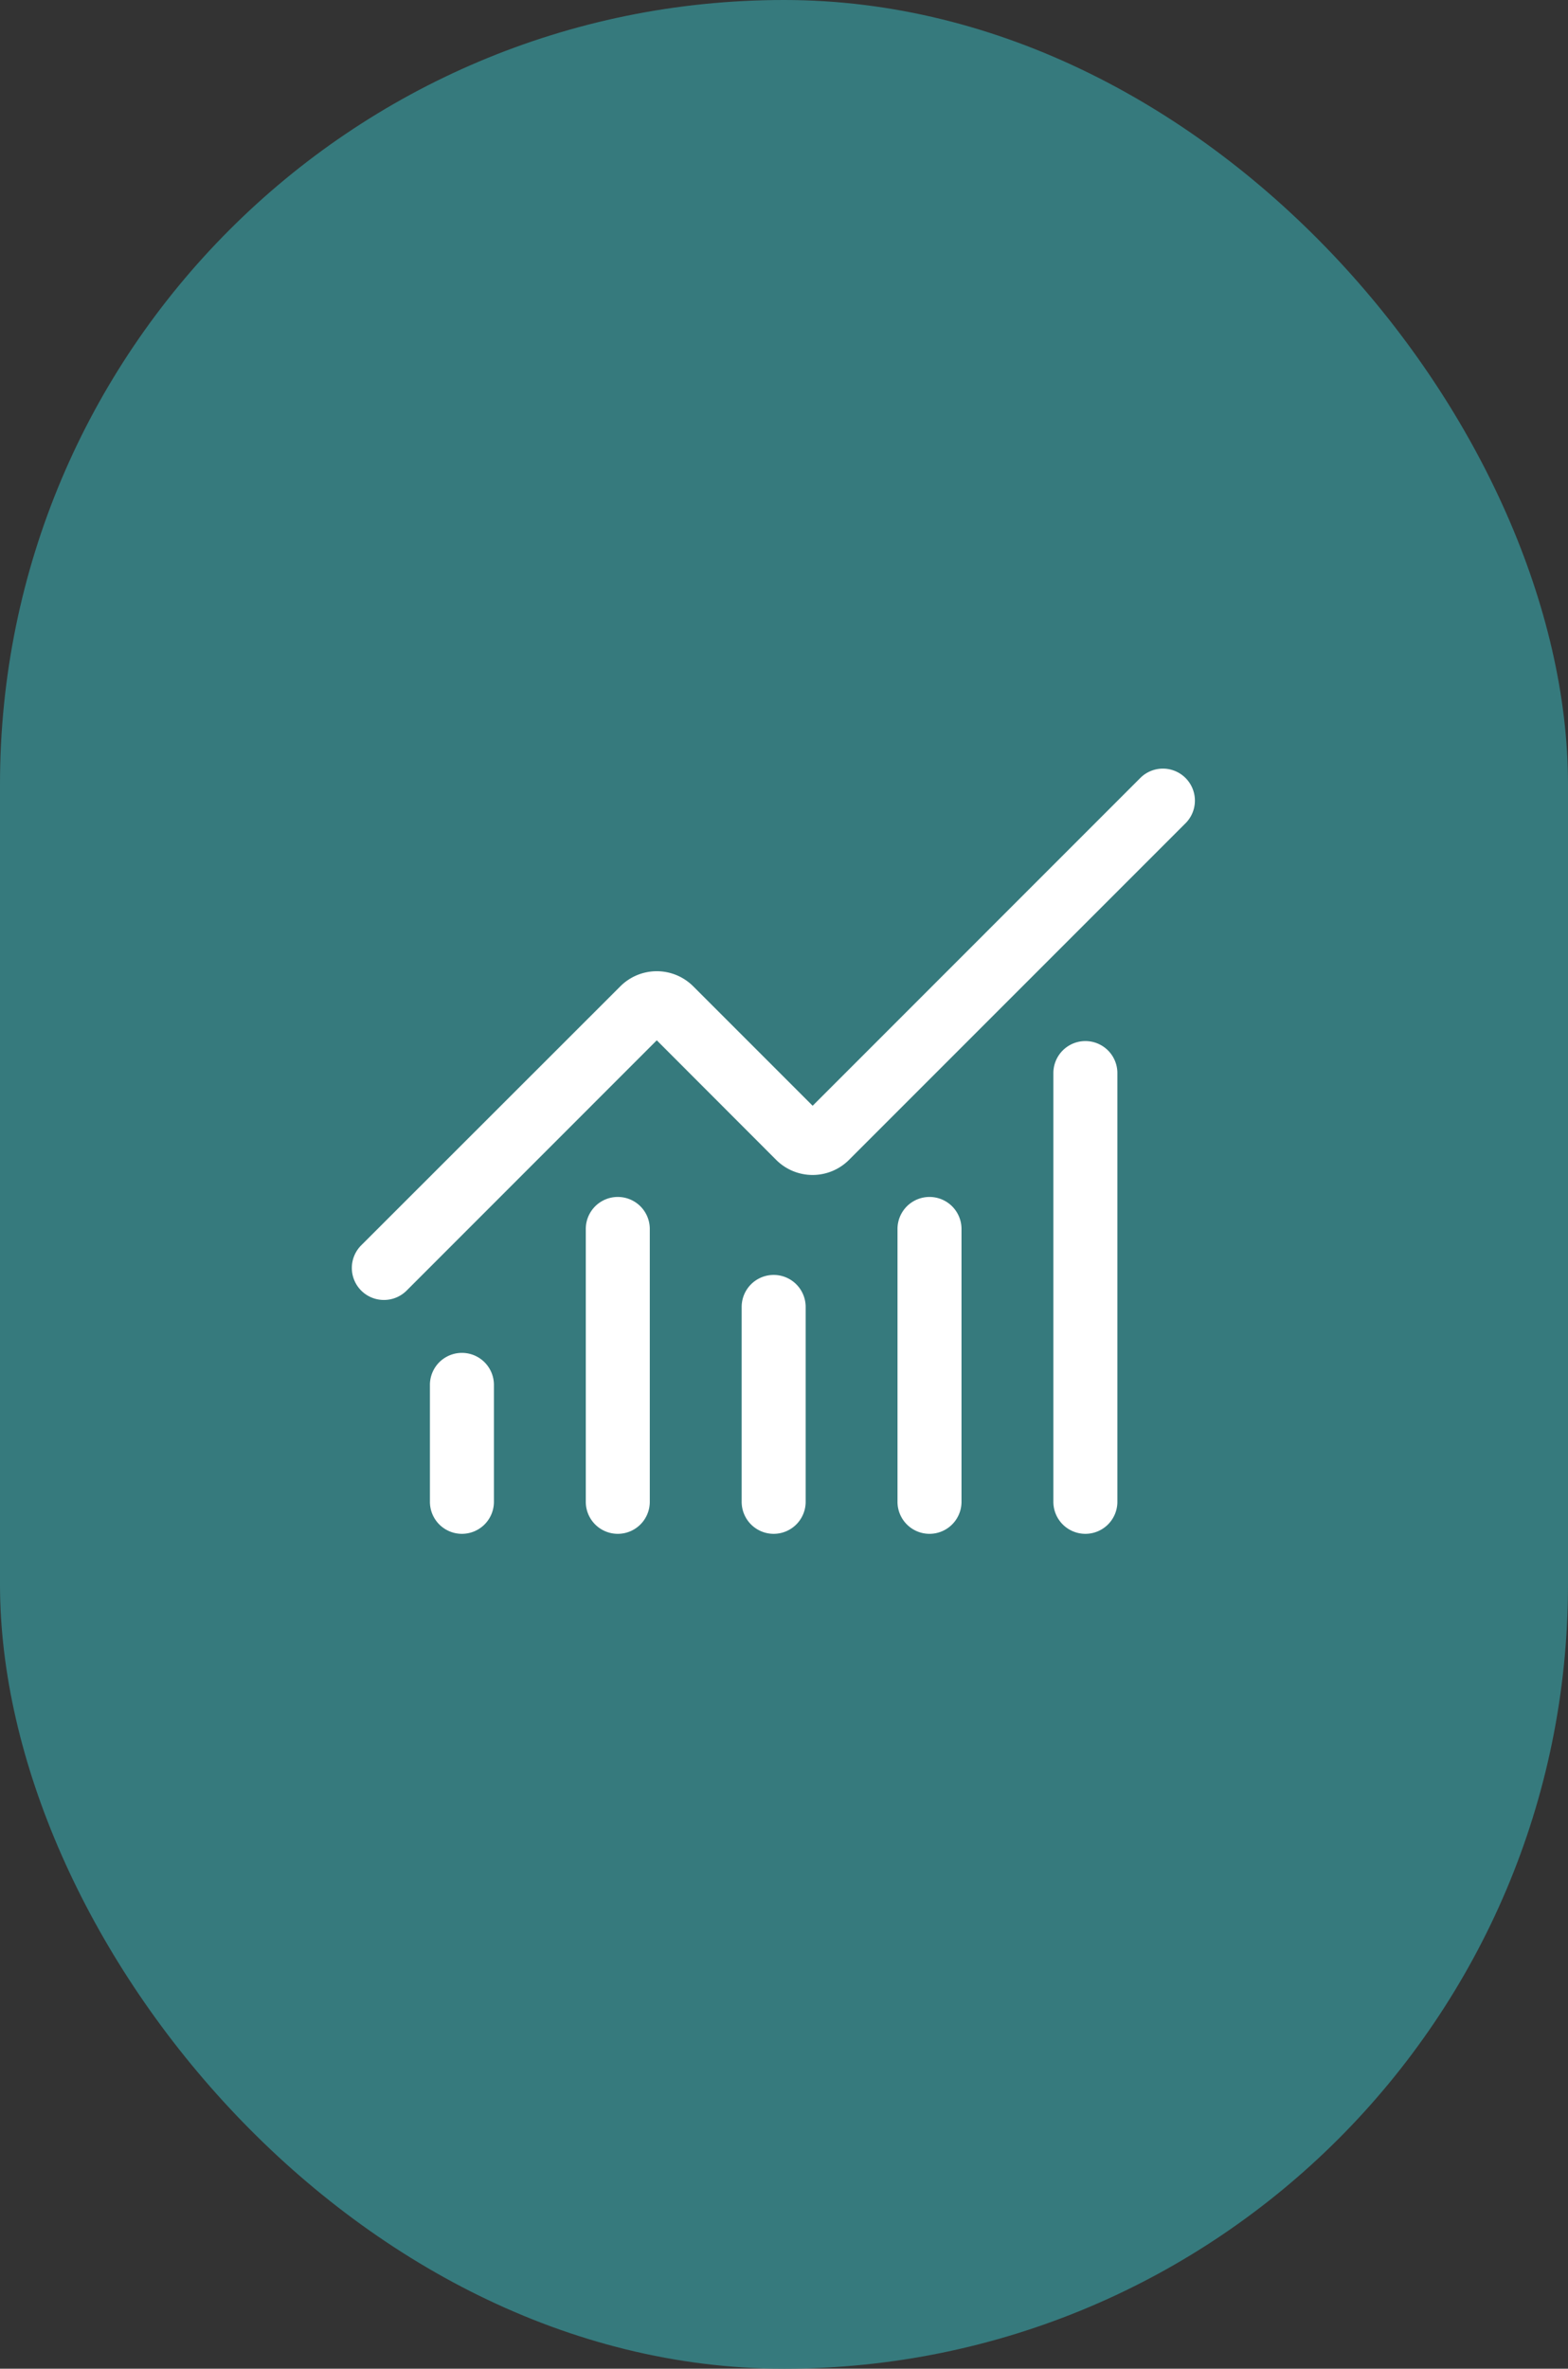
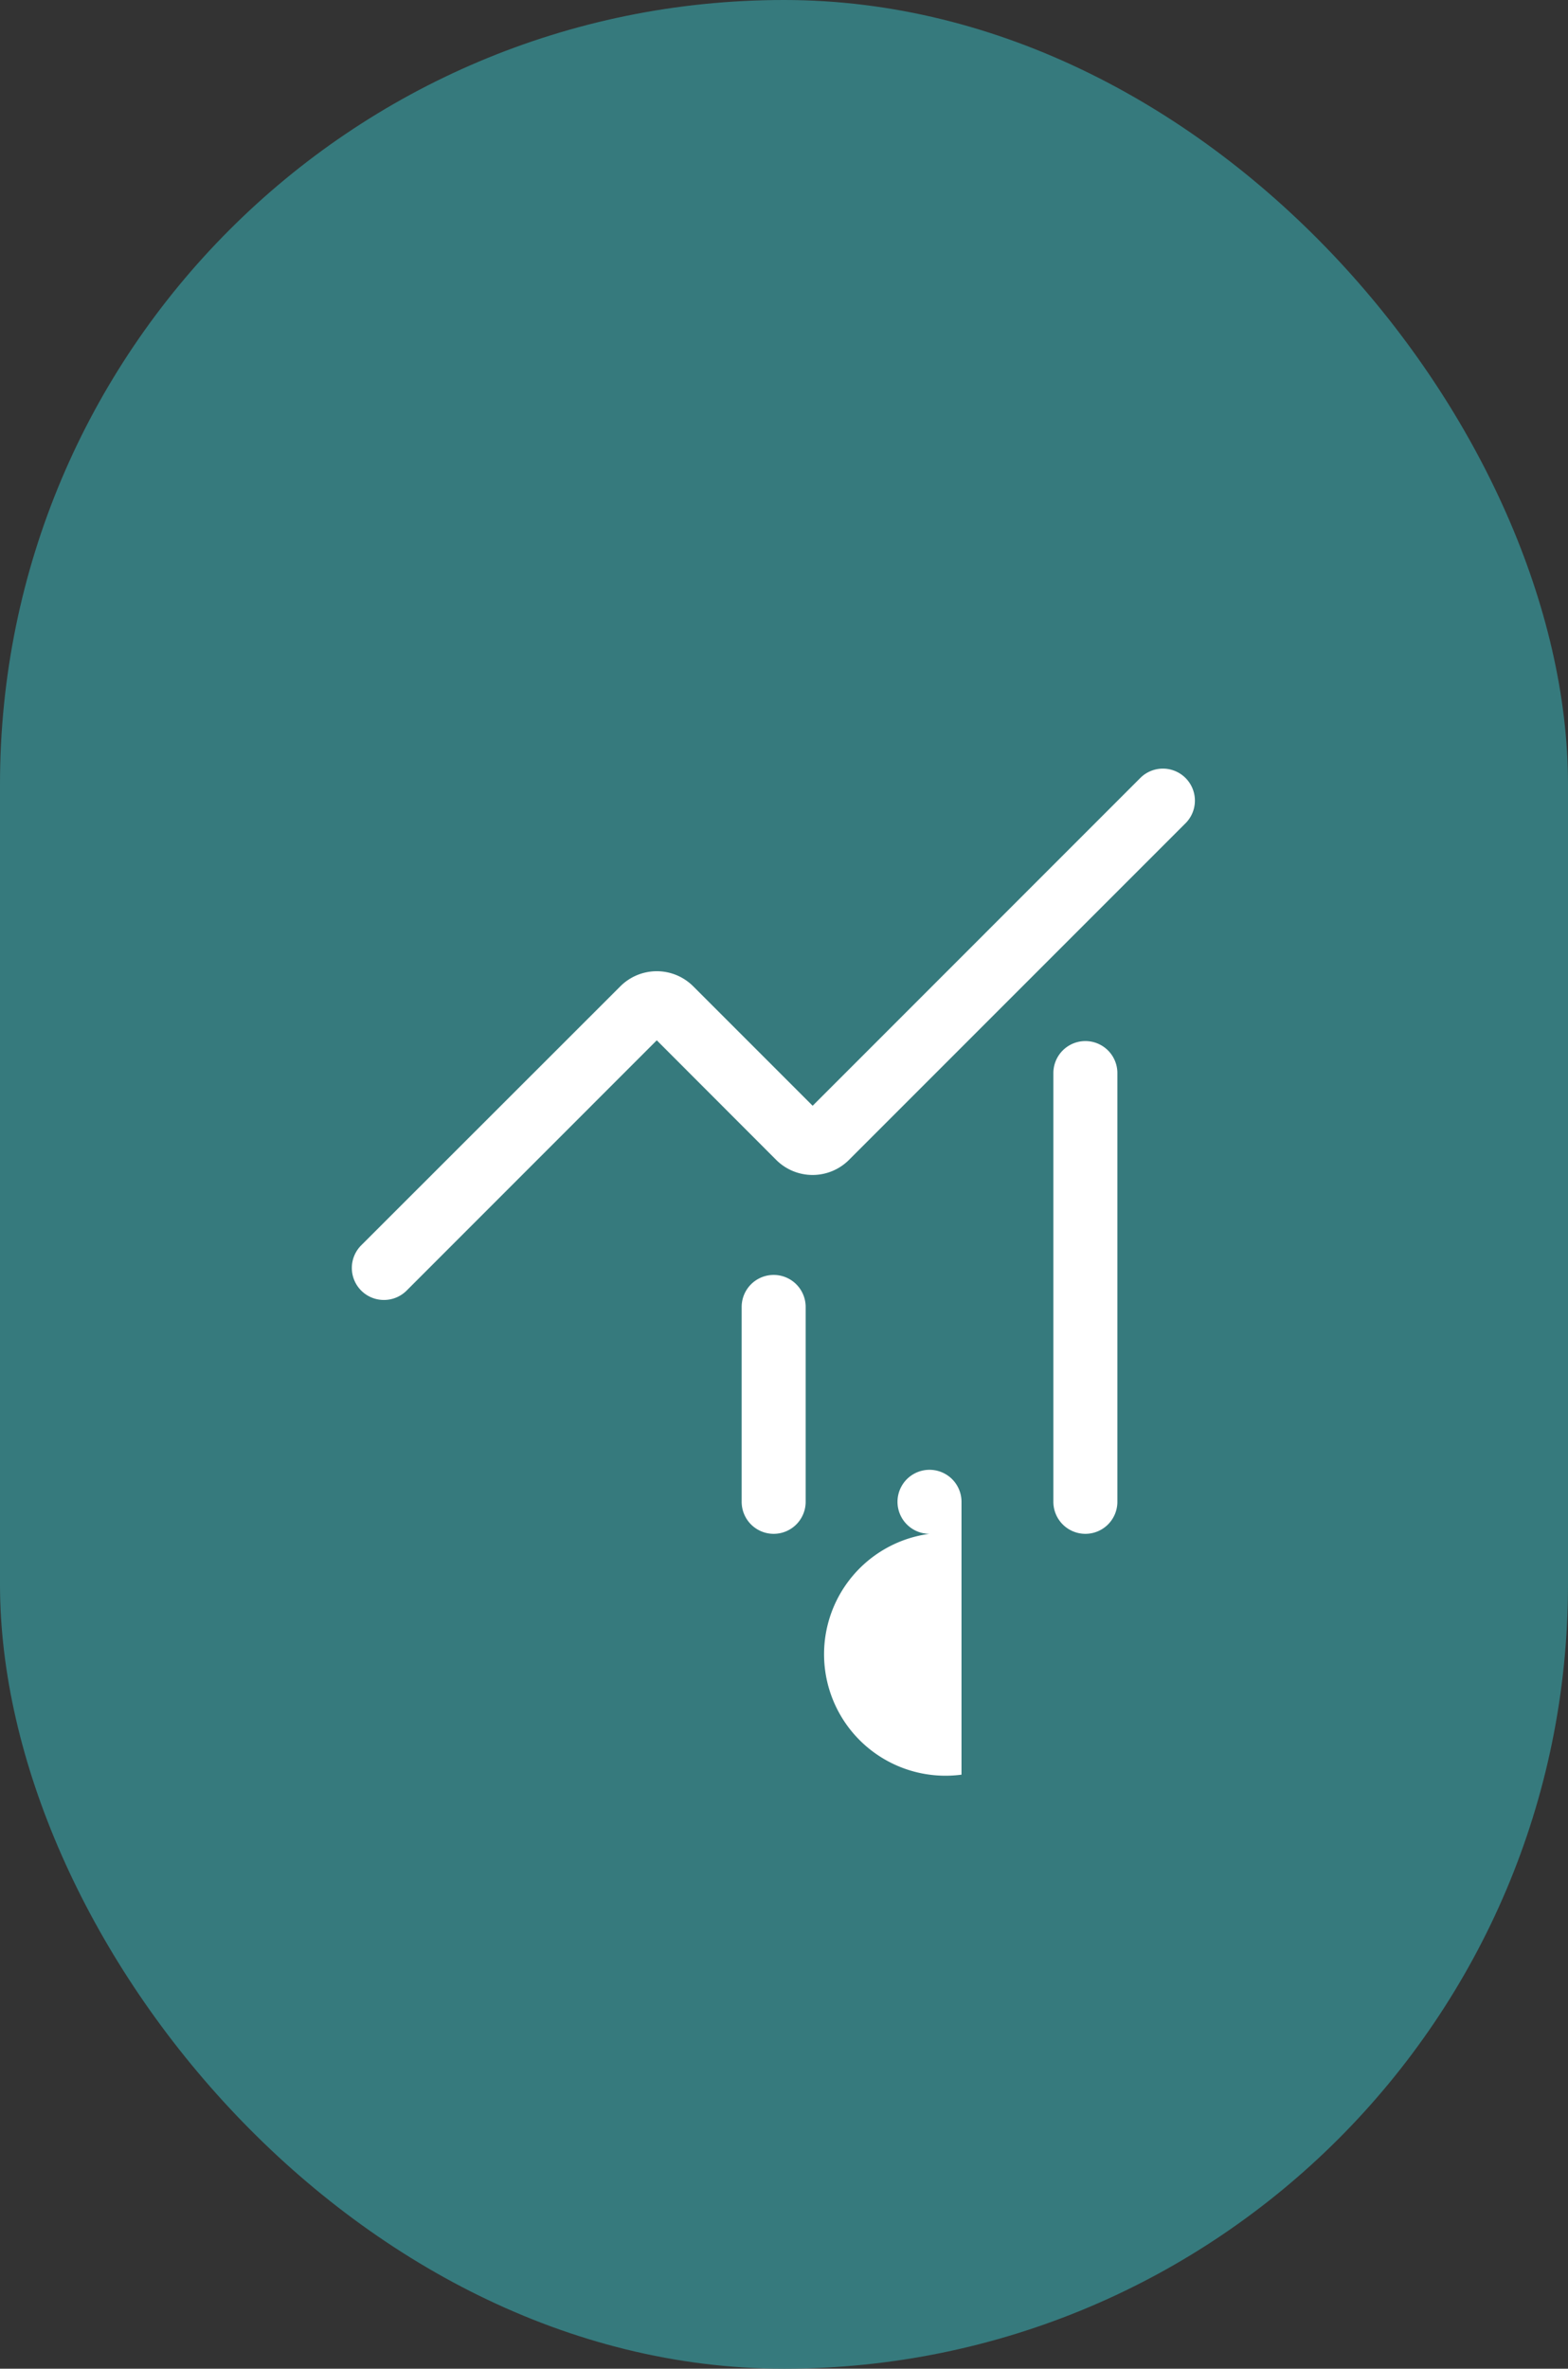
<svg xmlns="http://www.w3.org/2000/svg" width="49" height="74" viewBox="0 0 49 74">
  <rect x="0" y="0" width="49" height="74" fill="#333333" stroke="none" />
  <g id="icon-developper" transform="translate(-3346 -5088)">
    <rect id="shutterstock_2250135729" width="49" height="74" rx="24.5" transform="translate(3346 5088)" fill="#367a7d" />
    <g id="Groupe_479" data-name="Groupe 479" transform="translate(3356 5110)">
      <path id="Tracé_7318" data-name="Tracé 7318" d="M12,23.088a1,1,0,0,1-1-1V16a1,1,0,0,1,2,0v6.088A1,1,0,0,1,12,23.088Z" transform="translate(2.177 2.83)" fill="#fff" />
-       <path id="Tracé_7319" data-name="Tracé 7319" d="M16,23.524a1,1,0,0,1-1-1V14a1,1,0,0,1,2,0v8.524A1,1,0,0,1,16,23.524Z" transform="translate(3.047 2.394)" fill="#fff" />
+       <path id="Tracé_7319" data-name="Tracé 7319" d="M16,23.524a1,1,0,0,1-1-1a1,1,0,0,1,2,0v8.524A1,1,0,0,1,16,23.524Z" transform="translate(3.047 2.394)" fill="#fff" />
      <path id="Tracé_7320" data-name="Tracé 7320" d="M20,24.394a1,1,0,0,1-1-1V10a1,1,0,0,1,2,0V23.394A1,1,0,0,1,20,24.394Z" transform="translate(3.918 1.524)" fill="#fff" />
      <path id="Tracé_7321" data-name="Tracé 7321" d="M2,18.612A1,1,0,0,1,1.293,16.9L9.387,8.812a1.611,1.611,0,0,1,2.275,0l3.733,3.733L25.646,2.293A1,1,0,0,1,27.06,3.707L16.532,14.235a1.609,1.609,0,0,1-2.277,0L10.524,10.5,2.707,18.319A1,1,0,0,1,2,18.612Z" fill="#fff" />
-       <path id="Tracé_7322" data-name="Tracé 7322" d="M4,22.653a1,1,0,0,1-1-1V18a1,1,0,0,1,2,0v3.653A1,1,0,0,1,4,22.653Z" transform="translate(0.435 3.265)" fill="#fff" />
-       <path id="Tracé_7323" data-name="Tracé 7323" d="M8,23.524a1,1,0,0,1-1-1V14a1,1,0,0,1,2,0v8.524A1,1,0,0,1,8,23.524Z" transform="translate(1.306 2.394)" fill="#fff" />
    </g>
  </g>
</svg>